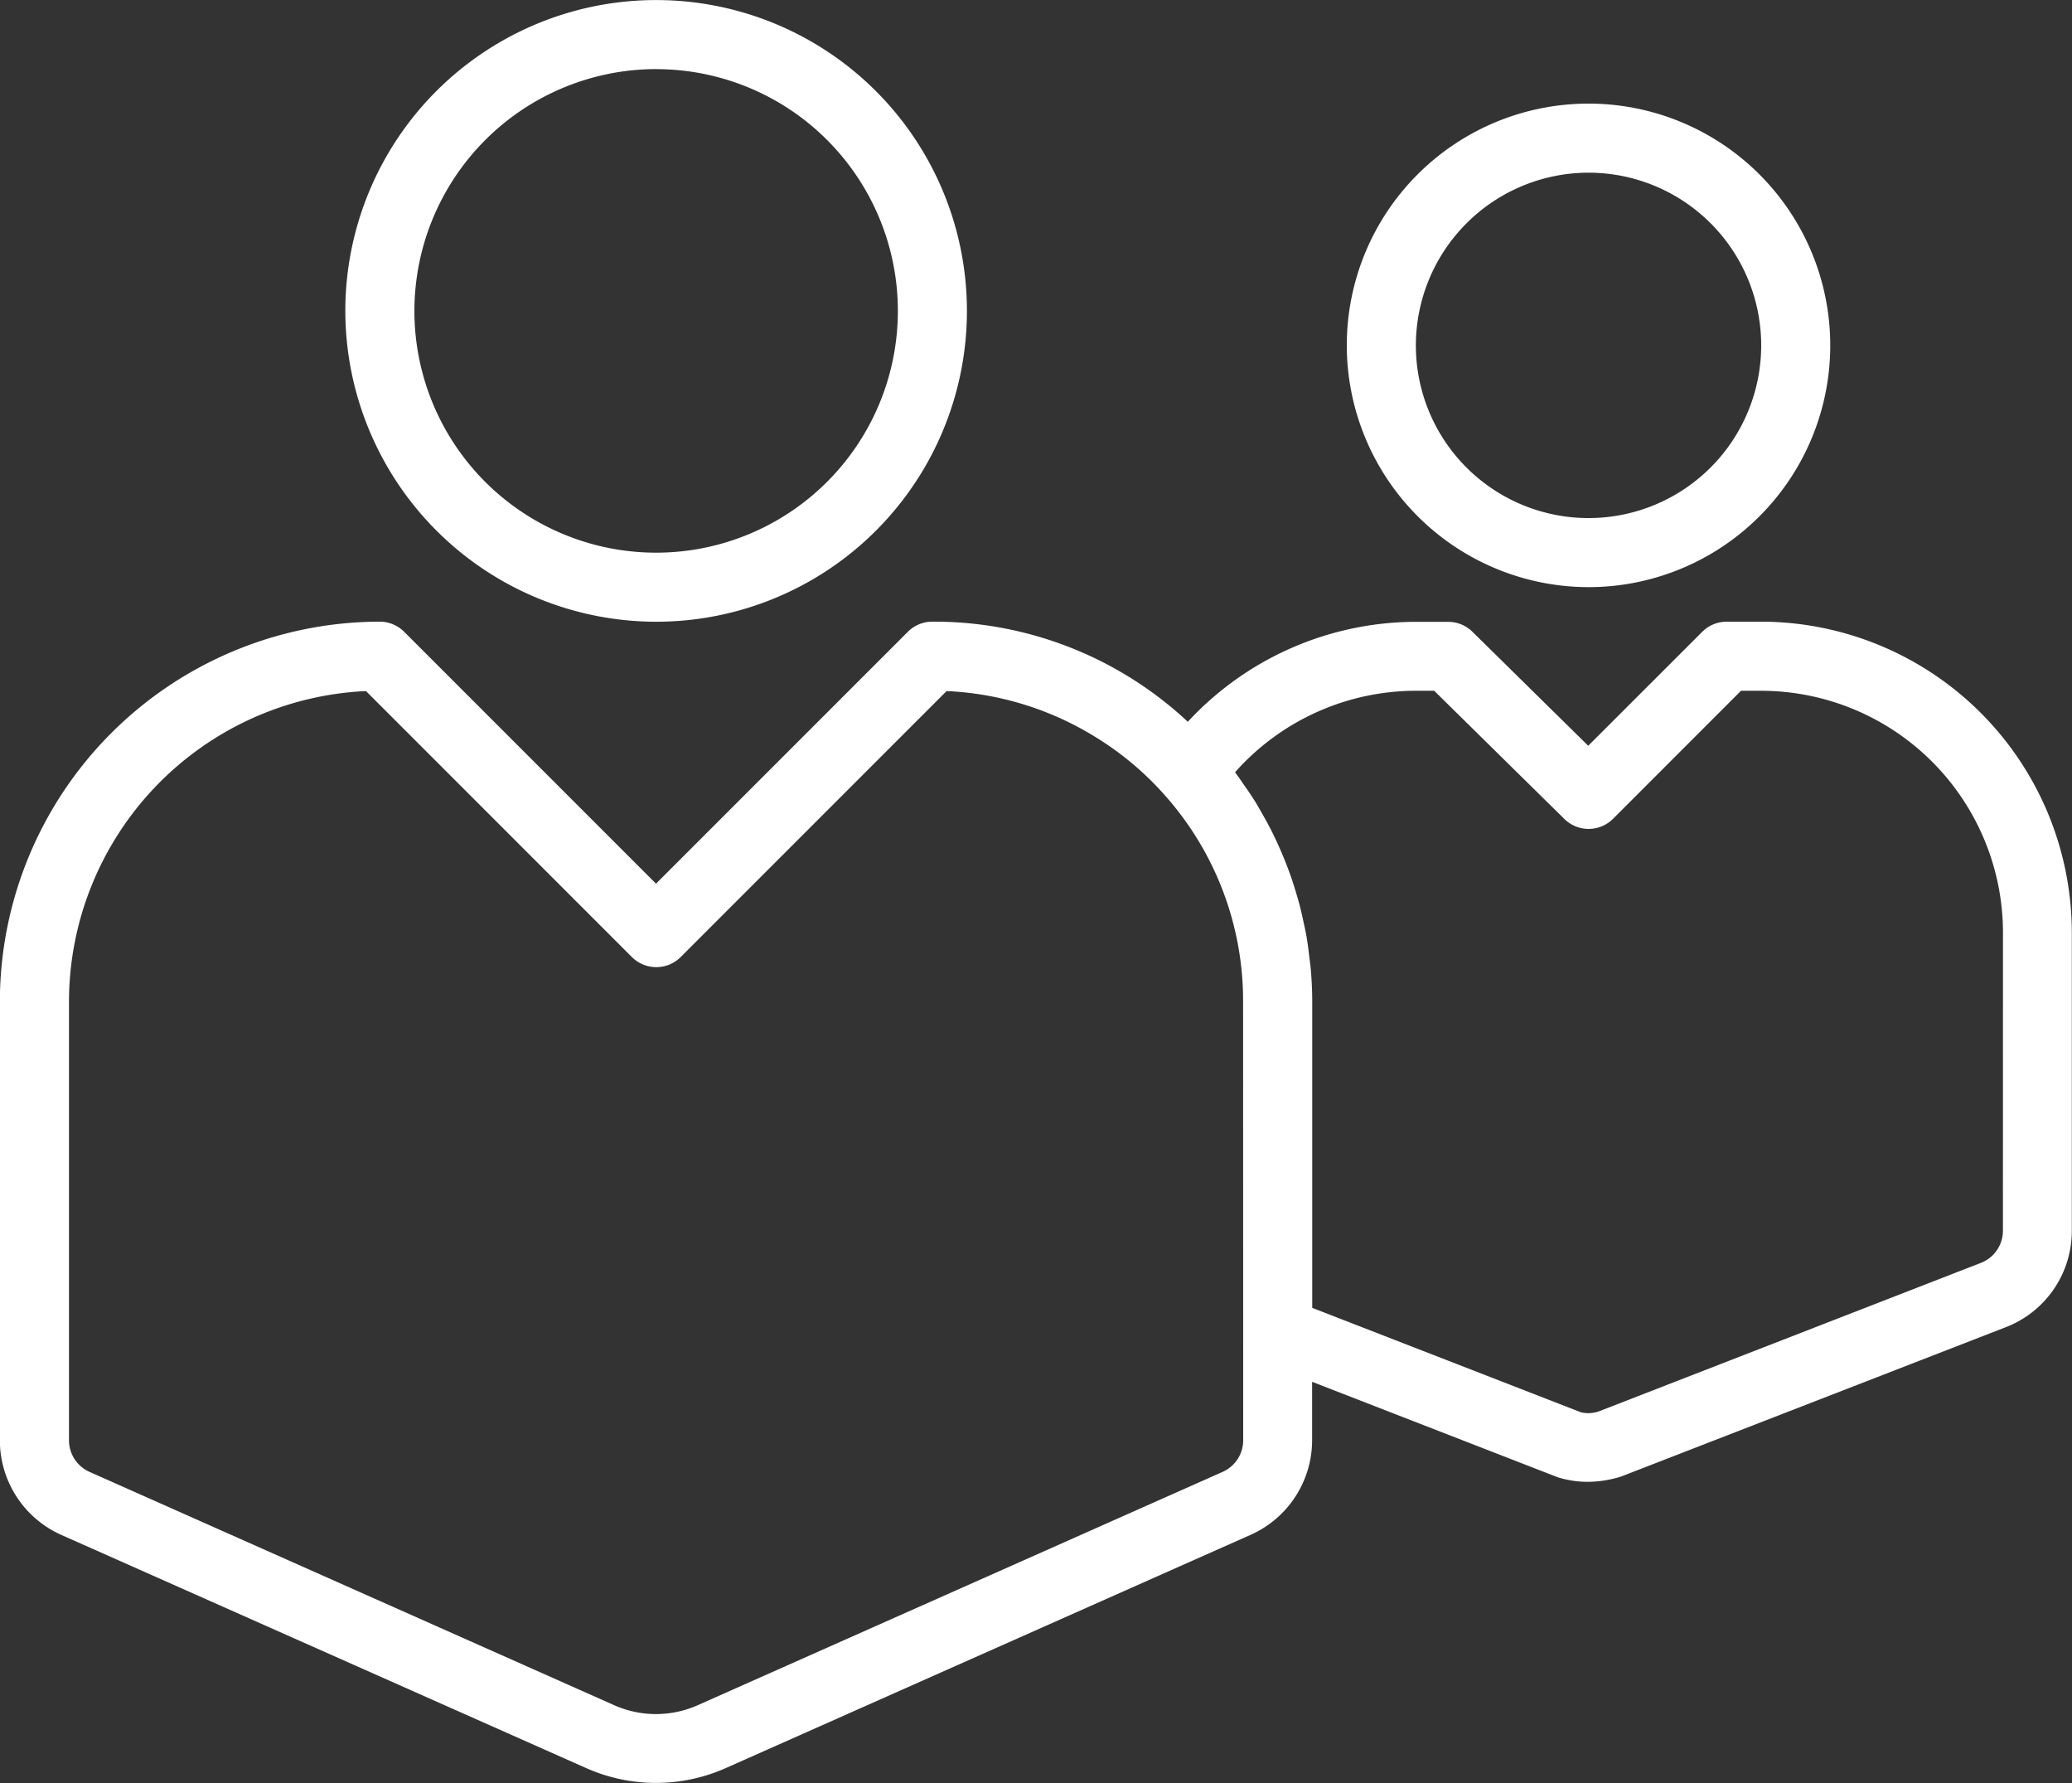
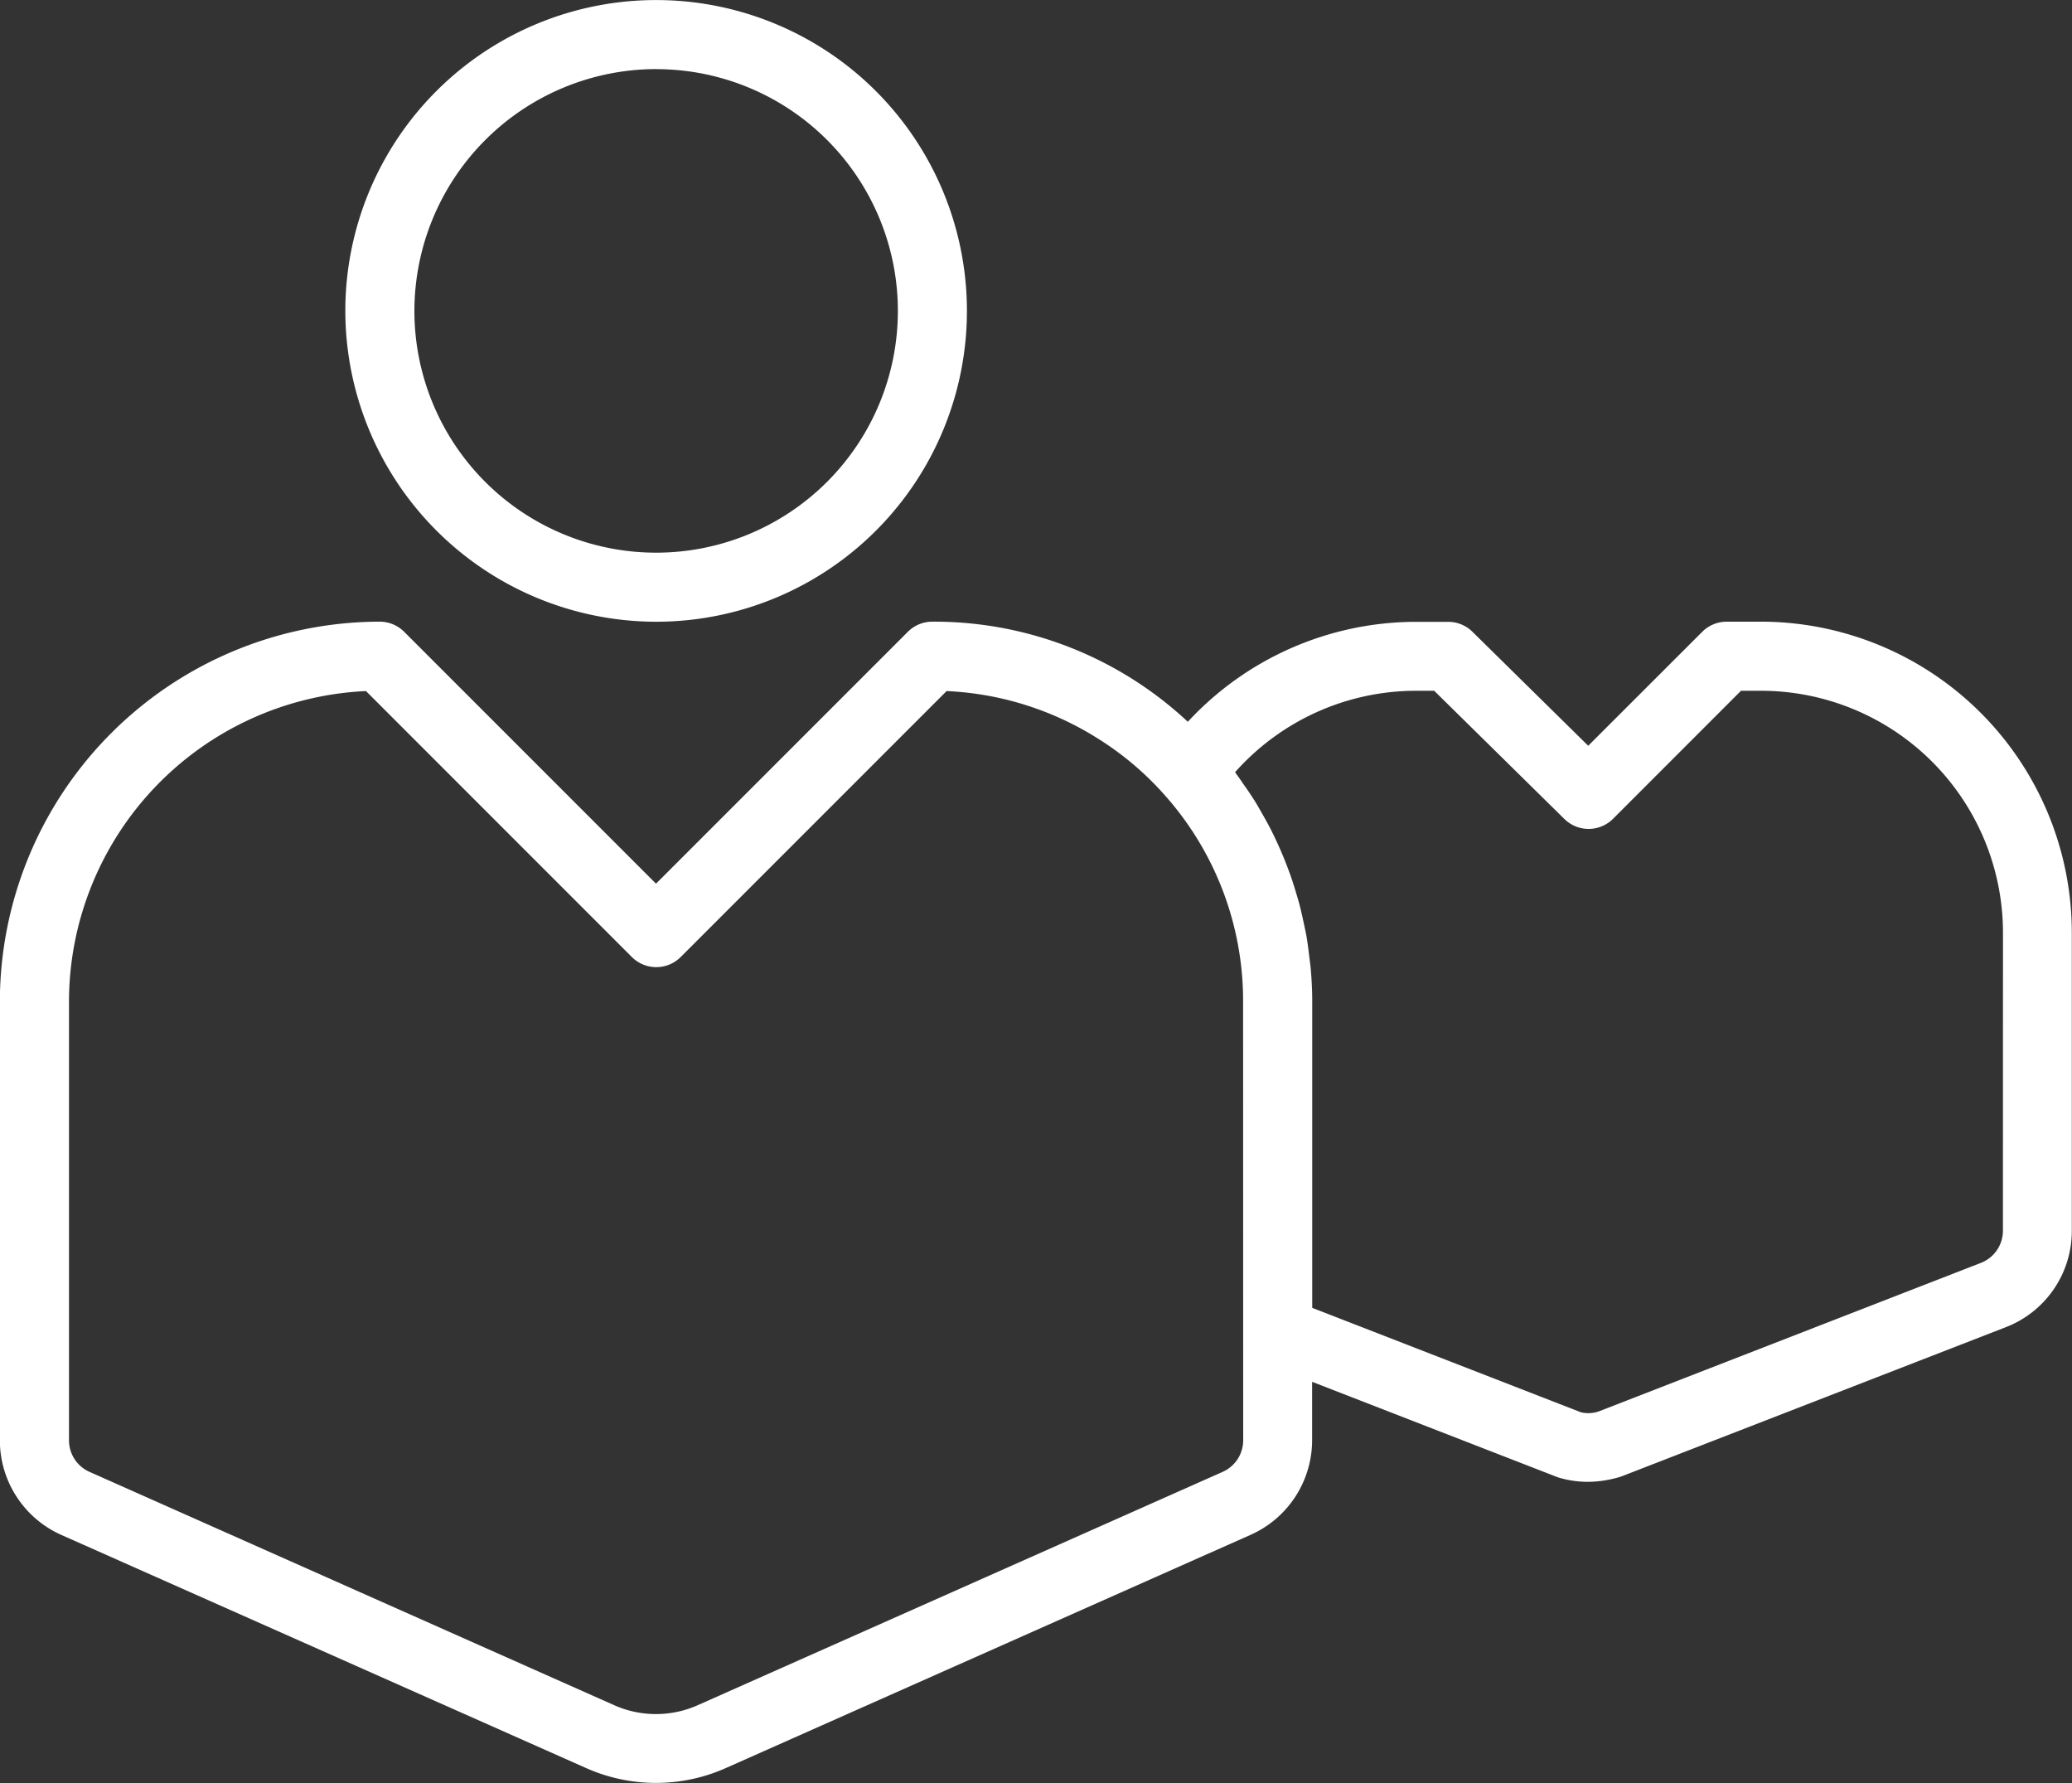
<svg xmlns="http://www.w3.org/2000/svg" id="Group_34" data-name="Group 34" width="111.164" height="95.647" viewBox="0 0 111.164 95.647">
  <rect x="0" y="0" width="111.164" height="95.647" fill="#333333" stroke="none" />
  <g id="Group_12" data-name="Group 12">
    <path id="Path_113" data-name="Path 113" d="M-340.131,67.9a16.674,16.674,0,0,0,16.674-16.674,16.674,16.674,0,0,0-16.674-16.675,16.674,16.674,0,0,0-16.675,16.675A16.693,16.693,0,0,0-340.131,67.9Zm0-29.643a12.969,12.969,0,0,1,12.969,12.969,12.969,12.969,0,0,1-12.969,12.969A12.969,12.969,0,0,1-353.1,51.223a12.986,12.986,0,0,1,12.97-12.969Zm0,0" transform="translate(375.333 -34.548)" fill="#fff" />
    <g id="Group_11" data-name="Group 11" transform="translate(0 5.558)">
-       <path id="Path_114" data-name="Path 114" d="M-220.868,73.207A12.969,12.969,0,0,0-207.9,60.238a12.969,12.969,0,0,0-12.969-12.969,12.969,12.969,0,0,0-12.969,12.969,12.986,12.986,0,0,0,12.969,12.969Zm0-22.233a9.264,9.264,0,0,1,9.263,9.264,9.264,9.264,0,0,1-9.263,9.264,9.264,9.264,0,0,1-9.264-9.264,9.275,9.275,0,0,1,9.264-9.264Zm0,0" transform="translate(306.094 -47.269)" fill="#fff" />
      <path id="Path_115" data-name="Path 115" d="M-304.72,110.873h-1.853a1.854,1.854,0,0,0-1.31.543L-314,117.529l-6.211-6.114a1.851,1.851,0,0,0-1.3-.534h-1.743a16.692,16.692,0,0,0-12.228,5.362,19.928,19.928,0,0,0-13.71-5.371,1.854,1.854,0,0,0-1.31.543l-13.512,13.512-13.512-13.512a1.853,1.853,0,0,0-1.31-.543,20.408,20.408,0,0,0-20.38,20.38v23.53a5.558,5.558,0,0,0,3.305,5.083l28.141,12.5a9.21,9.21,0,0,0,7.509,0l28.143-12.506a5.558,5.558,0,0,0,3.305-5.081v-3.129l13.183,5.122a5.466,5.466,0,0,0,1.6.243,6.086,6.086,0,0,0,1.8-.286l20.621-8.005a5.535,5.535,0,0,0,3.554-5.192V127.547a16.693,16.693,0,0,0-16.675-16.675Zm-27.791,43.911a1.853,1.853,0,0,1-1.112,1.7l-28.143,12.508a5.514,5.514,0,0,1-4.5,0l-28.13-12.508a1.853,1.853,0,0,1-1.112-1.7v-23.53a16.7,16.7,0,0,1,15.934-16.659l14.265,14.267a1.853,1.853,0,0,0,2.62,0l14.266-14.267a16.579,16.579,0,0,1,8.072,2.519,16.35,16.35,0,0,1,3.654,3.09,16.576,16.576,0,0,1,4.181,11.05Zm40.76-11.247a1.854,1.854,0,0,1-1.192,1.736l-20.486,7.961a1.717,1.717,0,0,1-.969.047l-14.409-5.6V131.253c0-.594-.03-1.186-.081-1.773-.017-.186-.048-.384-.07-.576-.045-.391-.093-.782-.16-1.169-.041-.228-.092-.453-.141-.679-.073-.346-.149-.693-.239-1.033-.063-.238-.135-.473-.205-.707-.1-.324-.2-.644-.317-.961-.086-.239-.177-.474-.272-.71-.123-.306-.254-.608-.392-.908-.107-.233-.216-.464-.333-.693-.149-.294-.309-.581-.473-.868-.128-.223-.251-.445-.384-.661-.186-.291-.371-.573-.573-.854-.139-.2-.27-.4-.416-.593-.03-.039-.053-.082-.083-.121a12.987,12.987,0,0,1,9.7-4.368h.982l6.985,6.877a1.853,1.853,0,0,0,2.611-.009l6.865-6.868h1.085a12.987,12.987,0,0,1,12.97,12.969Zm0,0" transform="translate(399.209 -83.082)" fill="#fff" />
    </g>
  </g>
</svg>